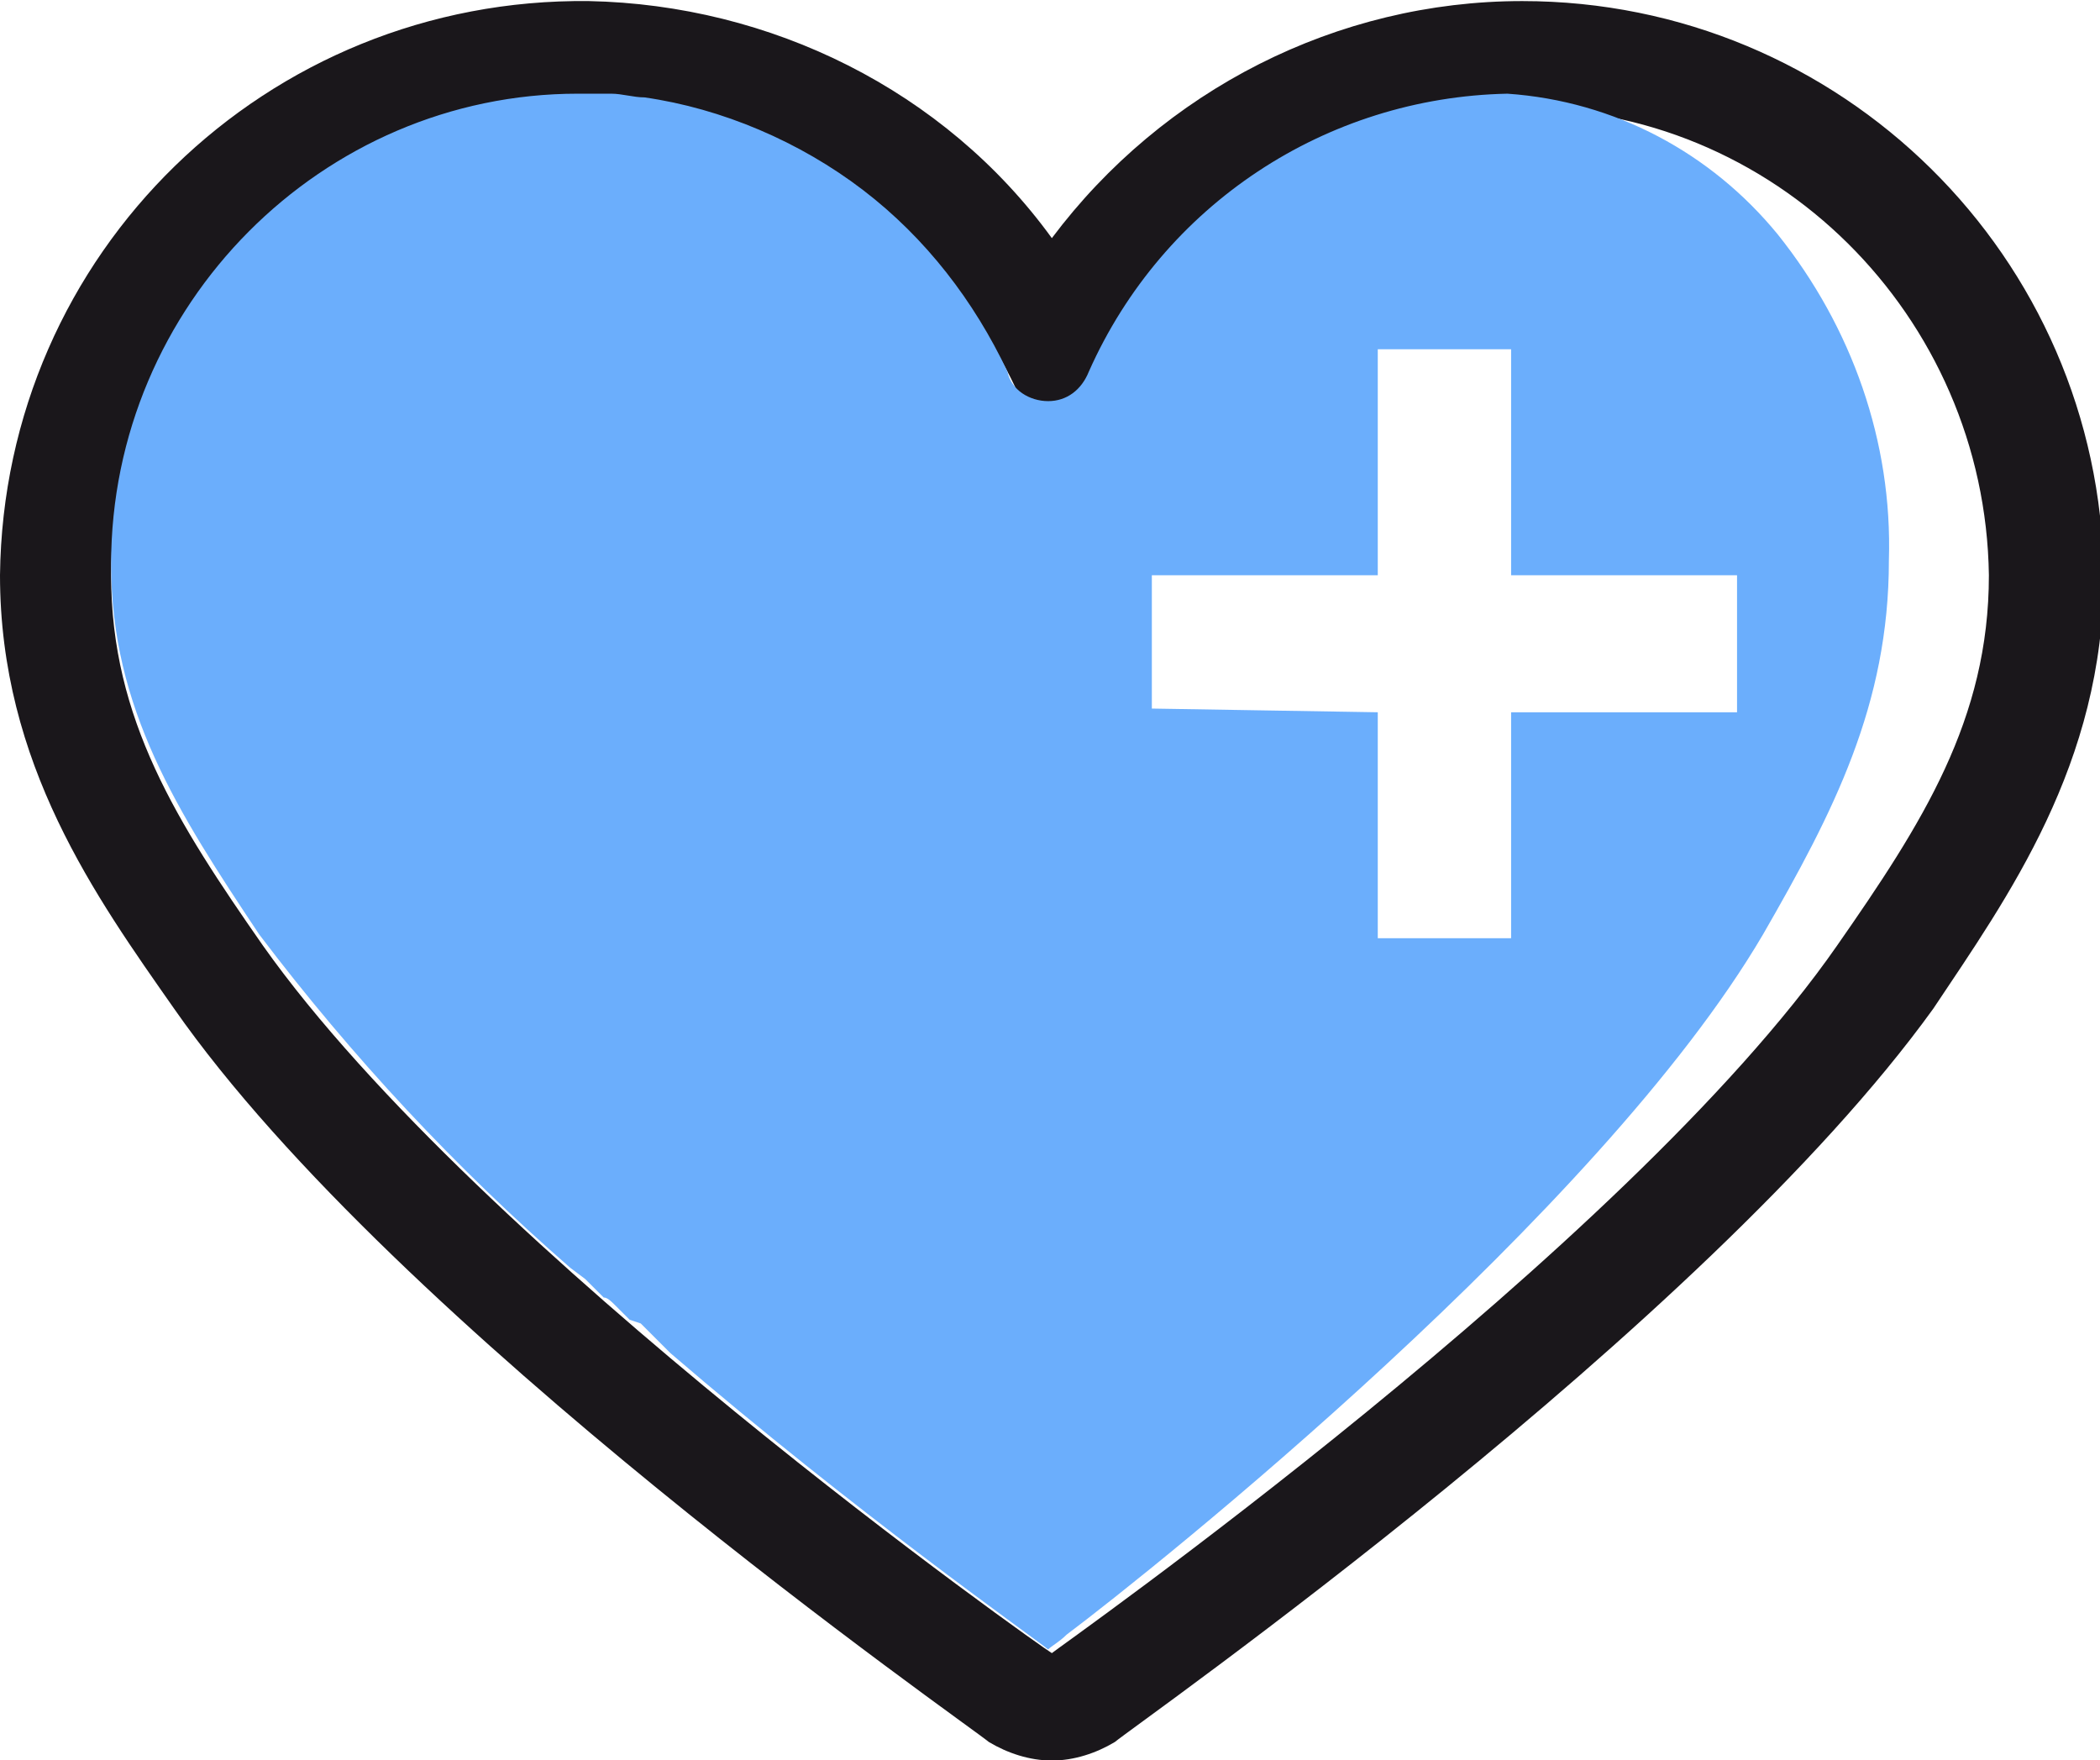
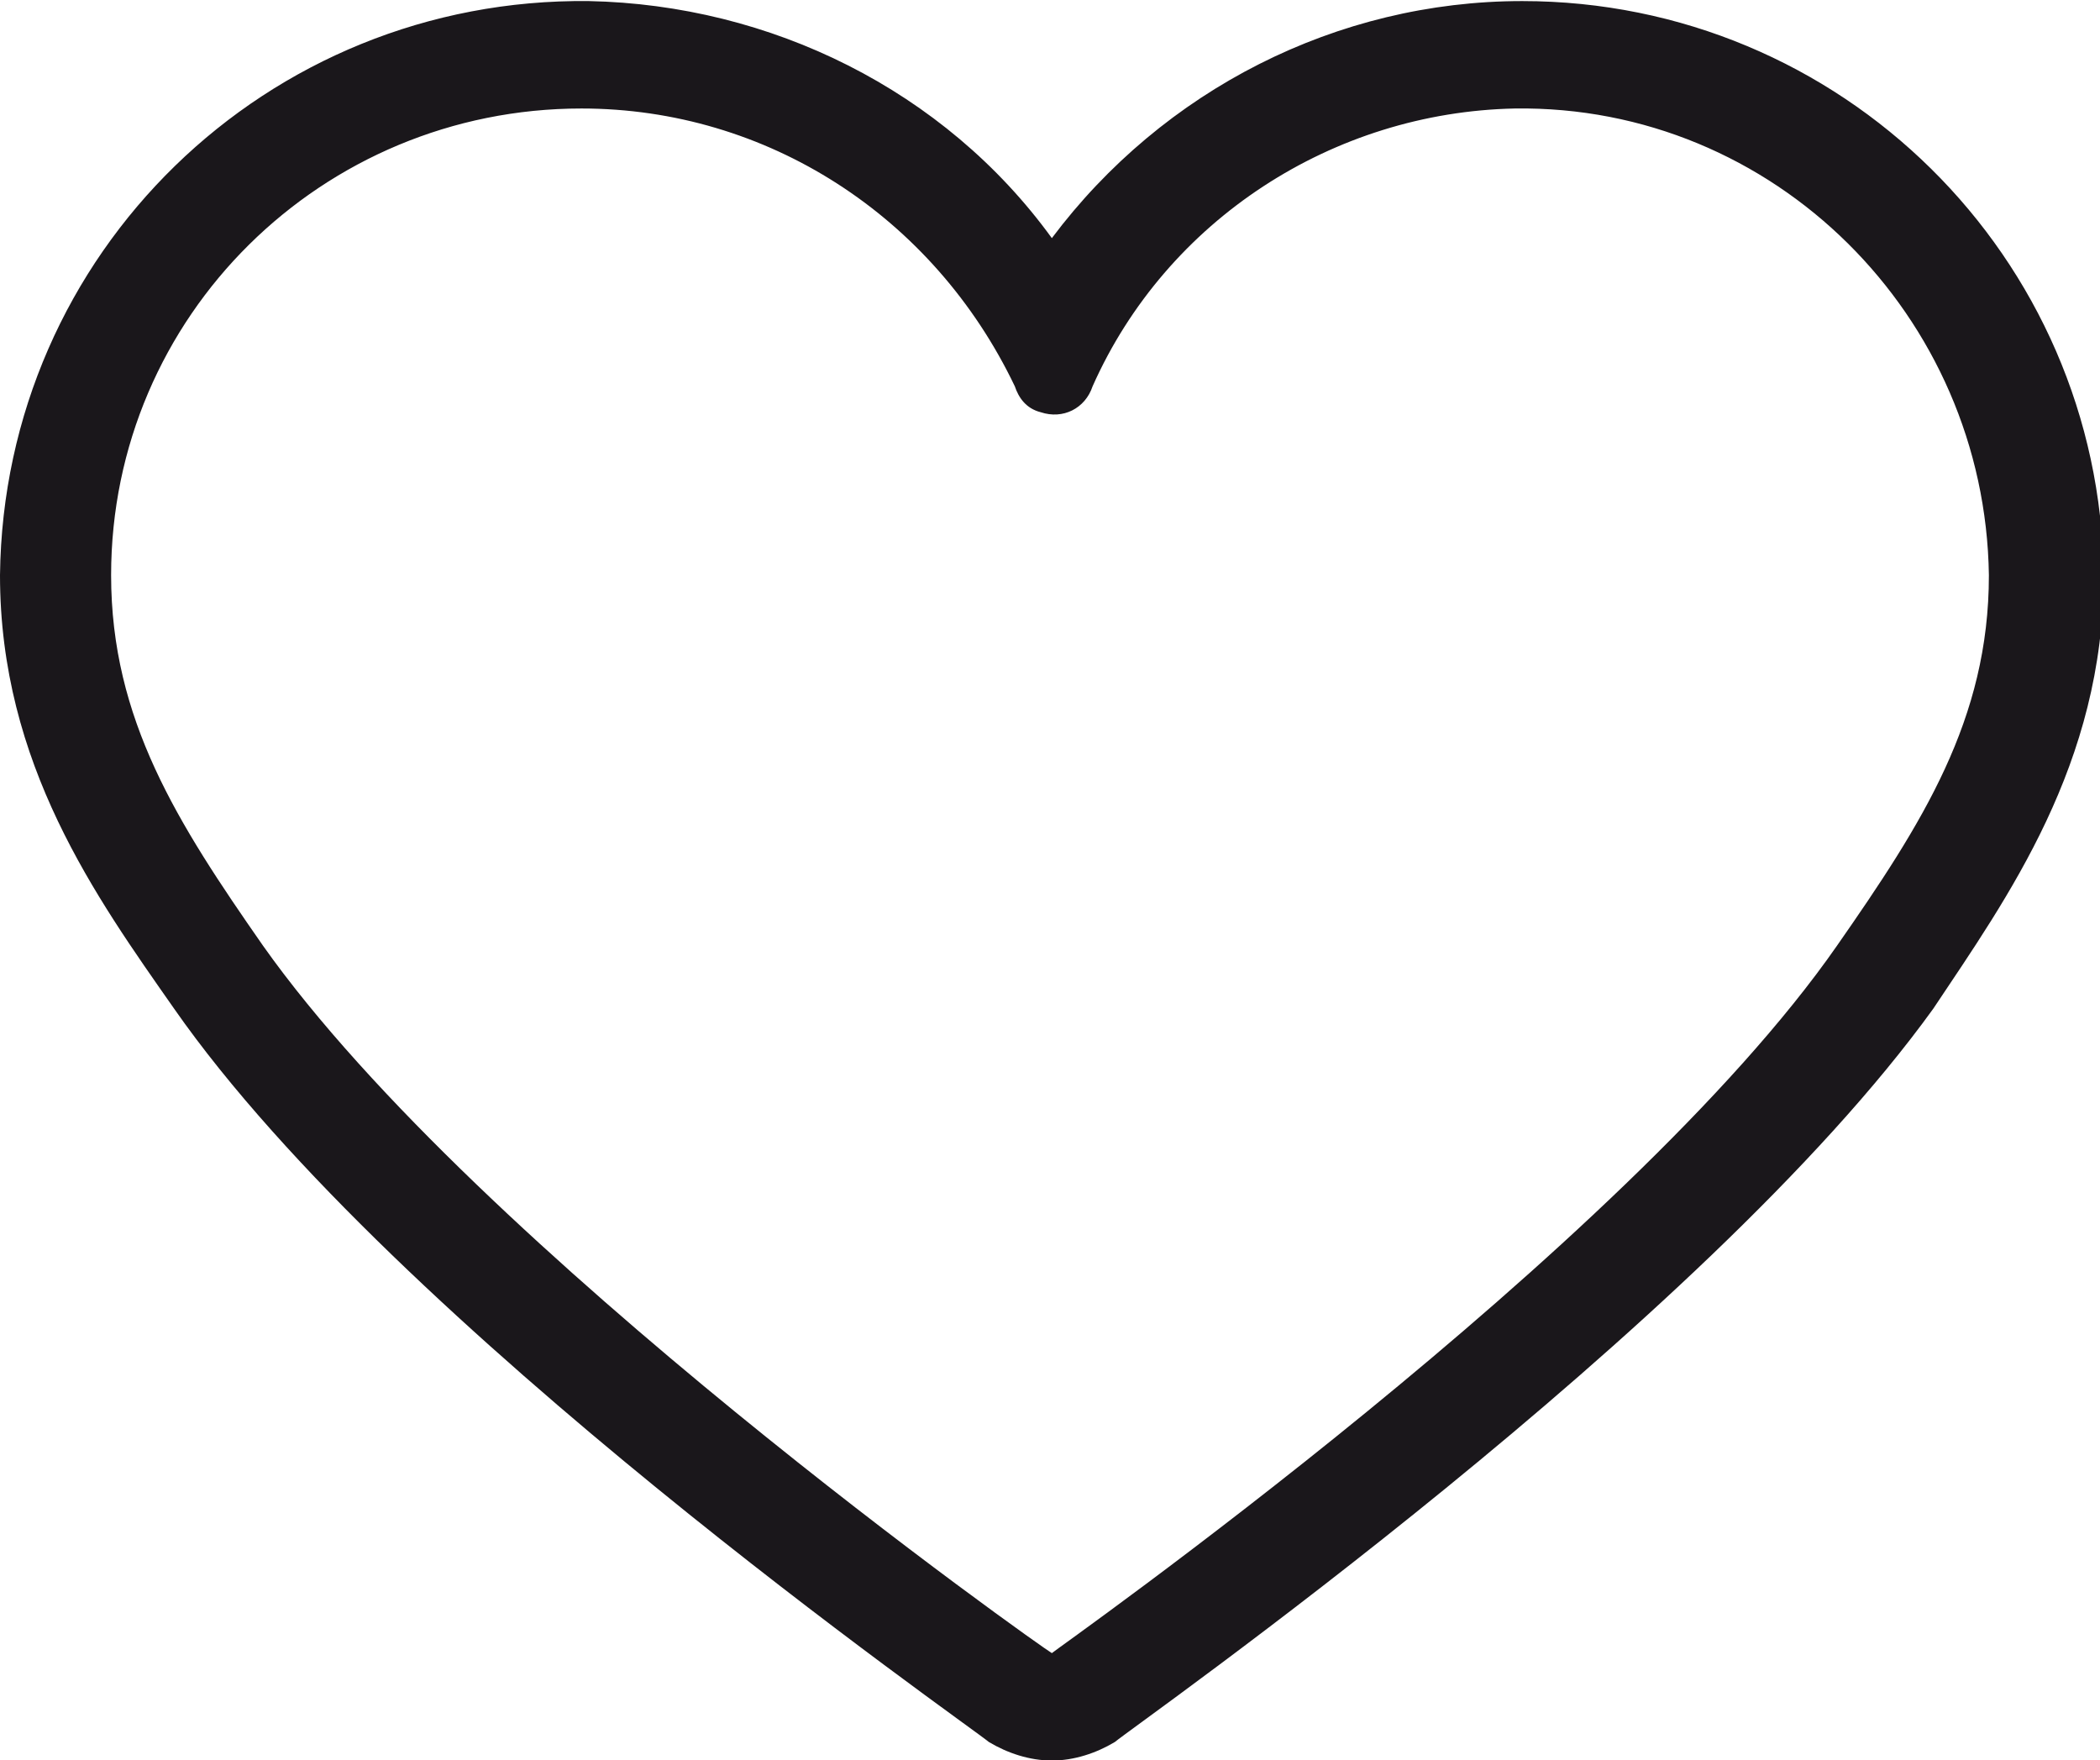
<svg xmlns="http://www.w3.org/2000/svg" version="1.1" id="Capa_1" x="0px" y="0px" width="56.701" height="47.519" viewBox="0 0 56.7 47.5" style="enable-background:new 0 0 56.7 47.5;" xml:space="preserve">
  <style type="text/css">
	.st0{fill:#1A171B;}
	.st1{fill:#6BAEFC;}
</style>
  <g id="majors65" transform="translate(0 -0.48)">
    <g id="Group_3">
      <path id="Fill_1" class="st0" d="M28.4,48c-0.6,0-1.2-0.2-1.7-0.5c-0.6-0.5-16-11.2-22-19.8v0C2.6,24.7,0,21.1,0,16    C0.1,7.3,7.2,0.4,15.9,0.5c4.9,0.1,9.6,2.4,12.5,6.4c3-4,7.7-6.4,12.7-6.4c8.6,0,15.6,6.9,15.7,15.5c0,5.1-2.6,8.7-4.6,11.7    C46,36.3,30.7,47,30.1,47.5C29.6,47.8,29,48,28.4,48z M15.7,3.4C8.7,3.4,3,9,3,16c0,3.9,1.8,6.7,4.1,10c5.8,8.2,21.1,19,21.3,19.1    C28.5,45,43.9,34.2,49.6,26c2.3-3.3,4.1-6.1,4.1-10C53.6,9,47.9,3.3,40.9,3.4c-4.9,0.1-9.4,3-11.4,7.5h0c-0.2,0.6-0.8,0.9-1.4,0.7    c-0.4-0.1-0.6-0.4-0.7-0.7l0,0v0C25.2,6.3,20.7,3.4,15.7,3.4z" />
    </g>
-     <path id="Fill_4" class="st1" d="M28.3,45L28.3,45c-0.5-0.4-5.2-3.7-10.2-8l-0.3-0.3l-0.1-0.1l-0.4-0.4L17,36.1l-0.2-0.2l-0.1-0.1   l-0.1-0.1l0,0c-0.1-0.1-0.2-0.2-0.3-0.2l-0.2-0.2L16,35.2L15.8,35l-0.4-0.3c-3.1-2.7-5.9-5.7-8.4-9C4.8,22.4,3,19.6,3,15.7   C3,8.7,8.7,3,15.6,3c0.3,0,0.6,0,0.9,0c0.3,0,0.6,0.1,0.9,0.1c2.1,0.3,4.2,1.2,5.9,2.5c1.7,1.3,3,3,3.9,4.9v0   c0.1,0.5,0.6,0.8,1.1,0.8c0.5,0,0.9-0.3,1.1-0.8h0c2-4.5,6.4-7.4,11.3-7.5c2.9,0.2,5.5,1.6,7.3,3.8c2,2.5,3.1,5.6,3,8.8   c0,3.9-1.5,6.8-3.4,10.1c-4.4,7.5-16.4,17.1-18.8,18.9C28.6,44.8,28.4,44.9,28.3,45L28.3,45L28.3,45L28.3,45L28.3,45L28.3,45z    M37.2,19.7v6.1h3.6v-6.1h6.1V16h-6.1V9.9h-3.6V16h-6.1v3.6L37.2,19.7z" />
  </g>
</svg>